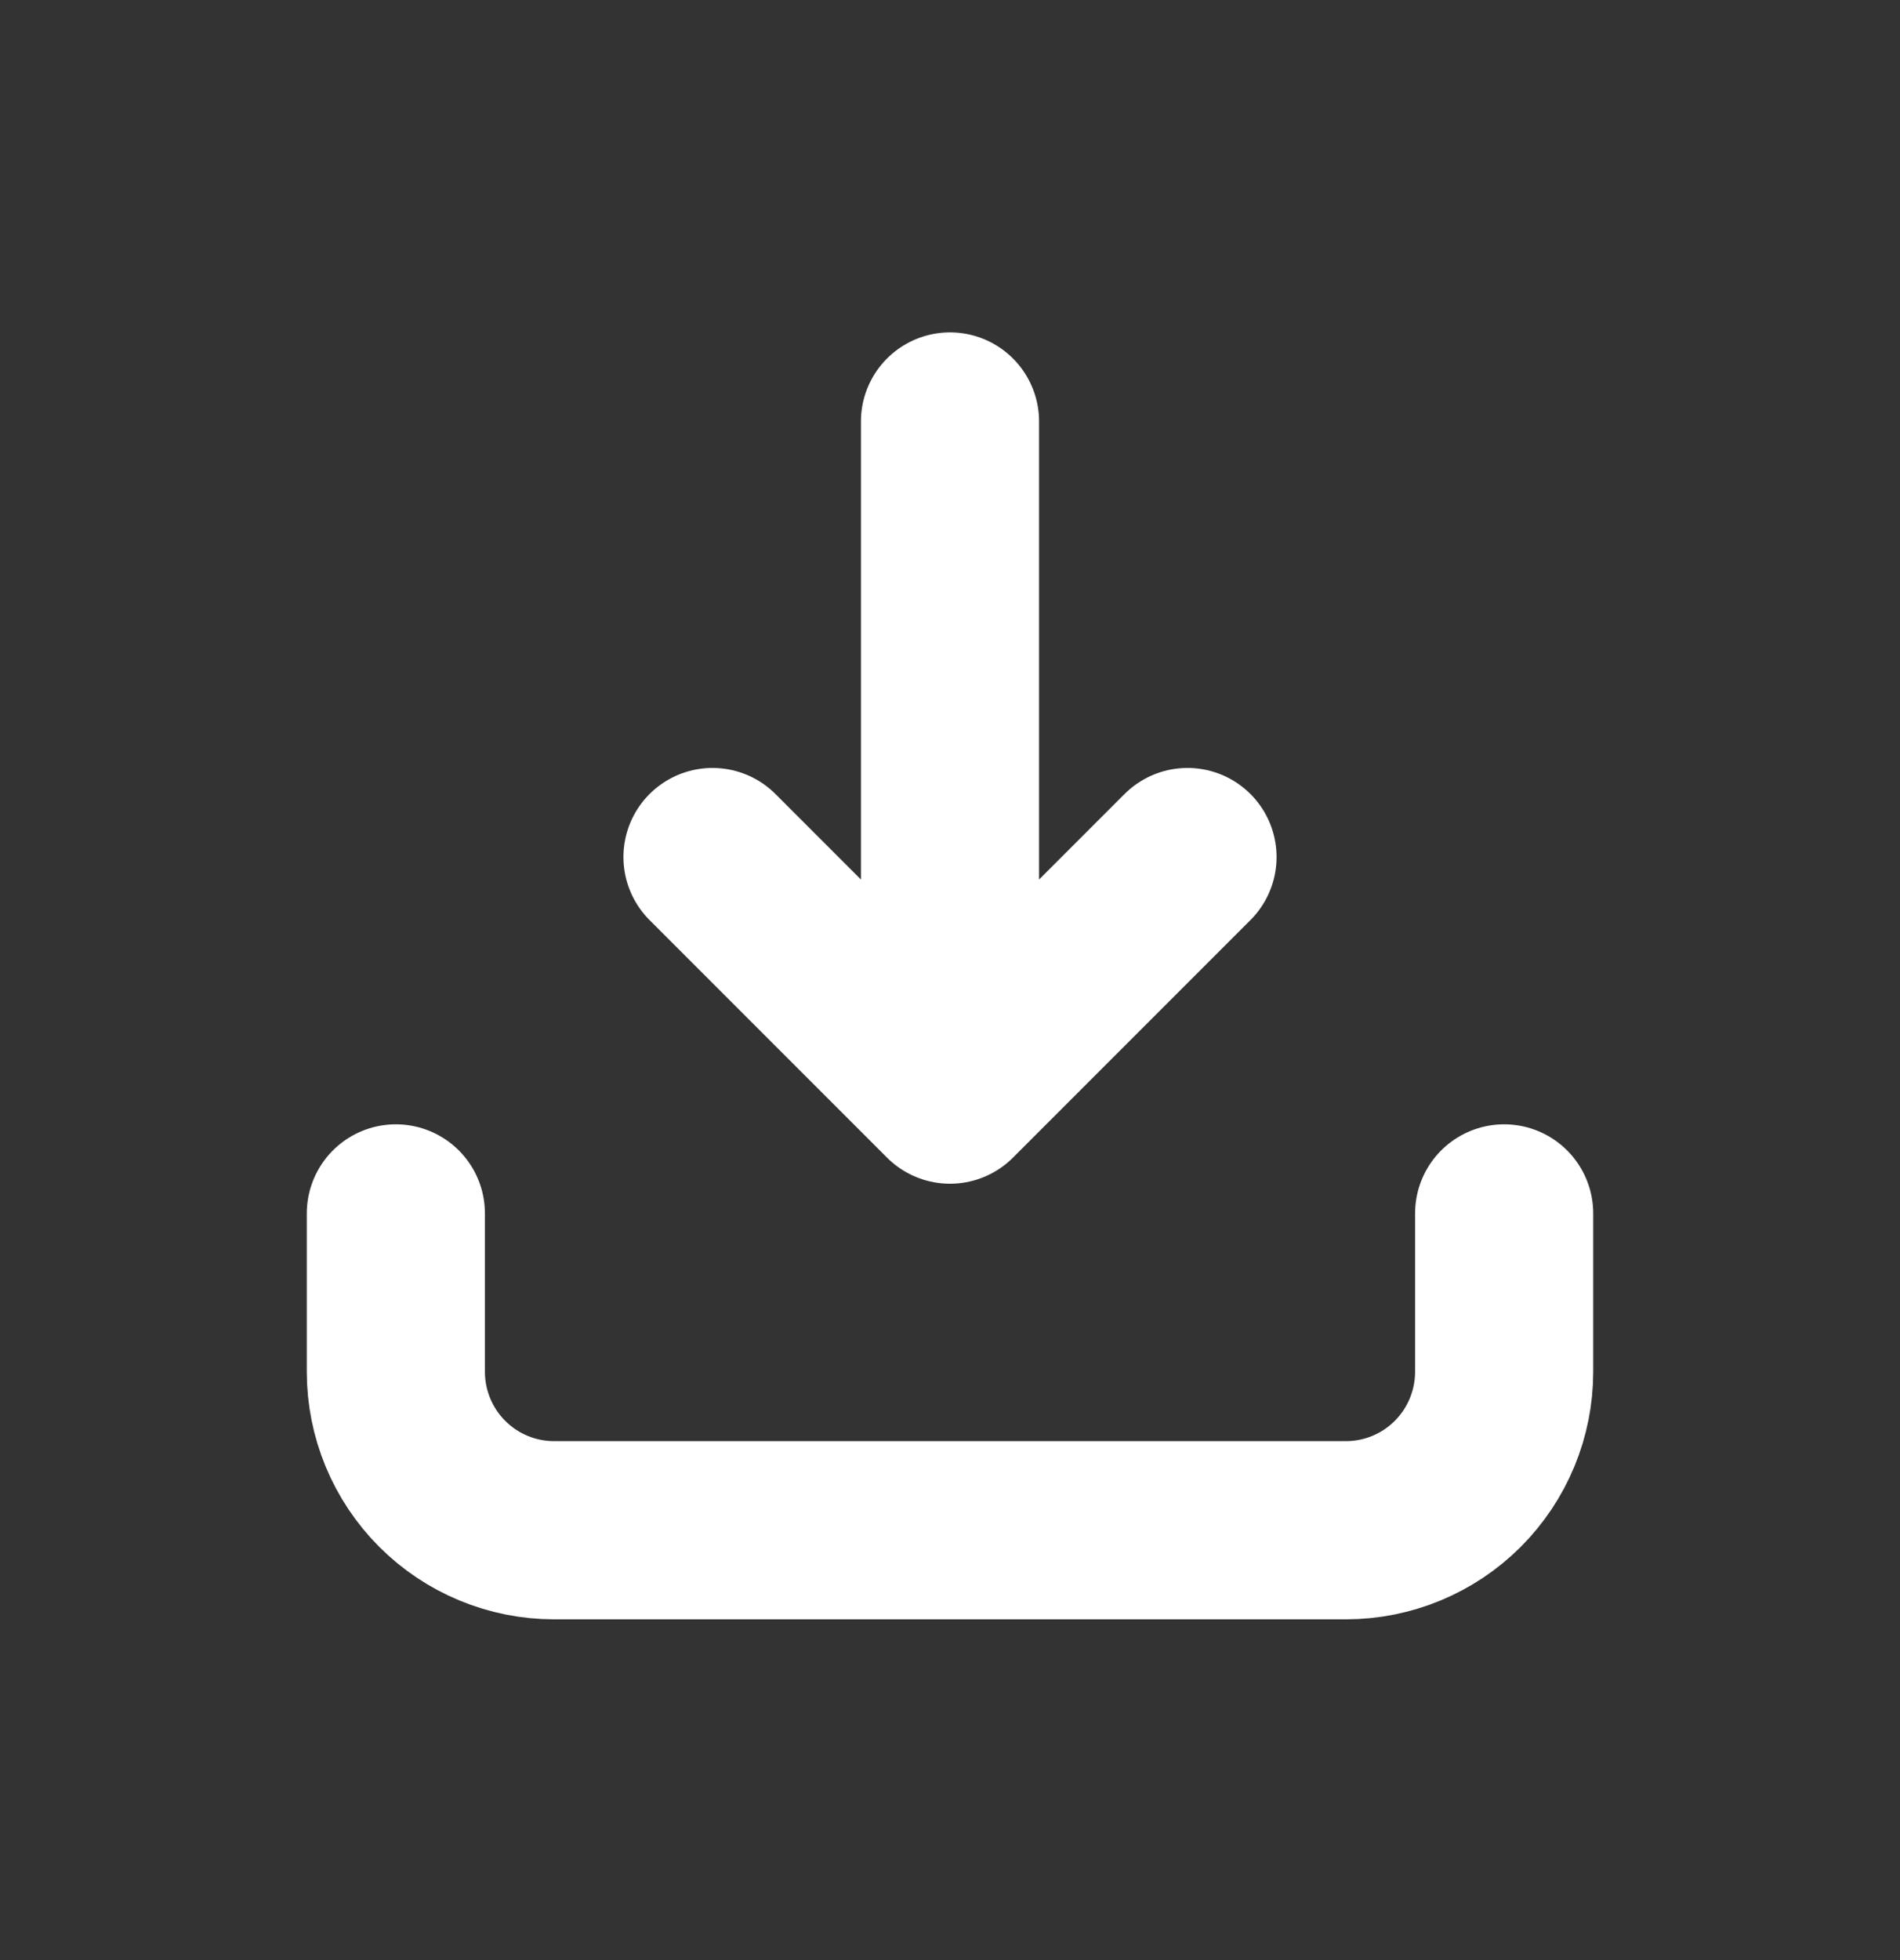
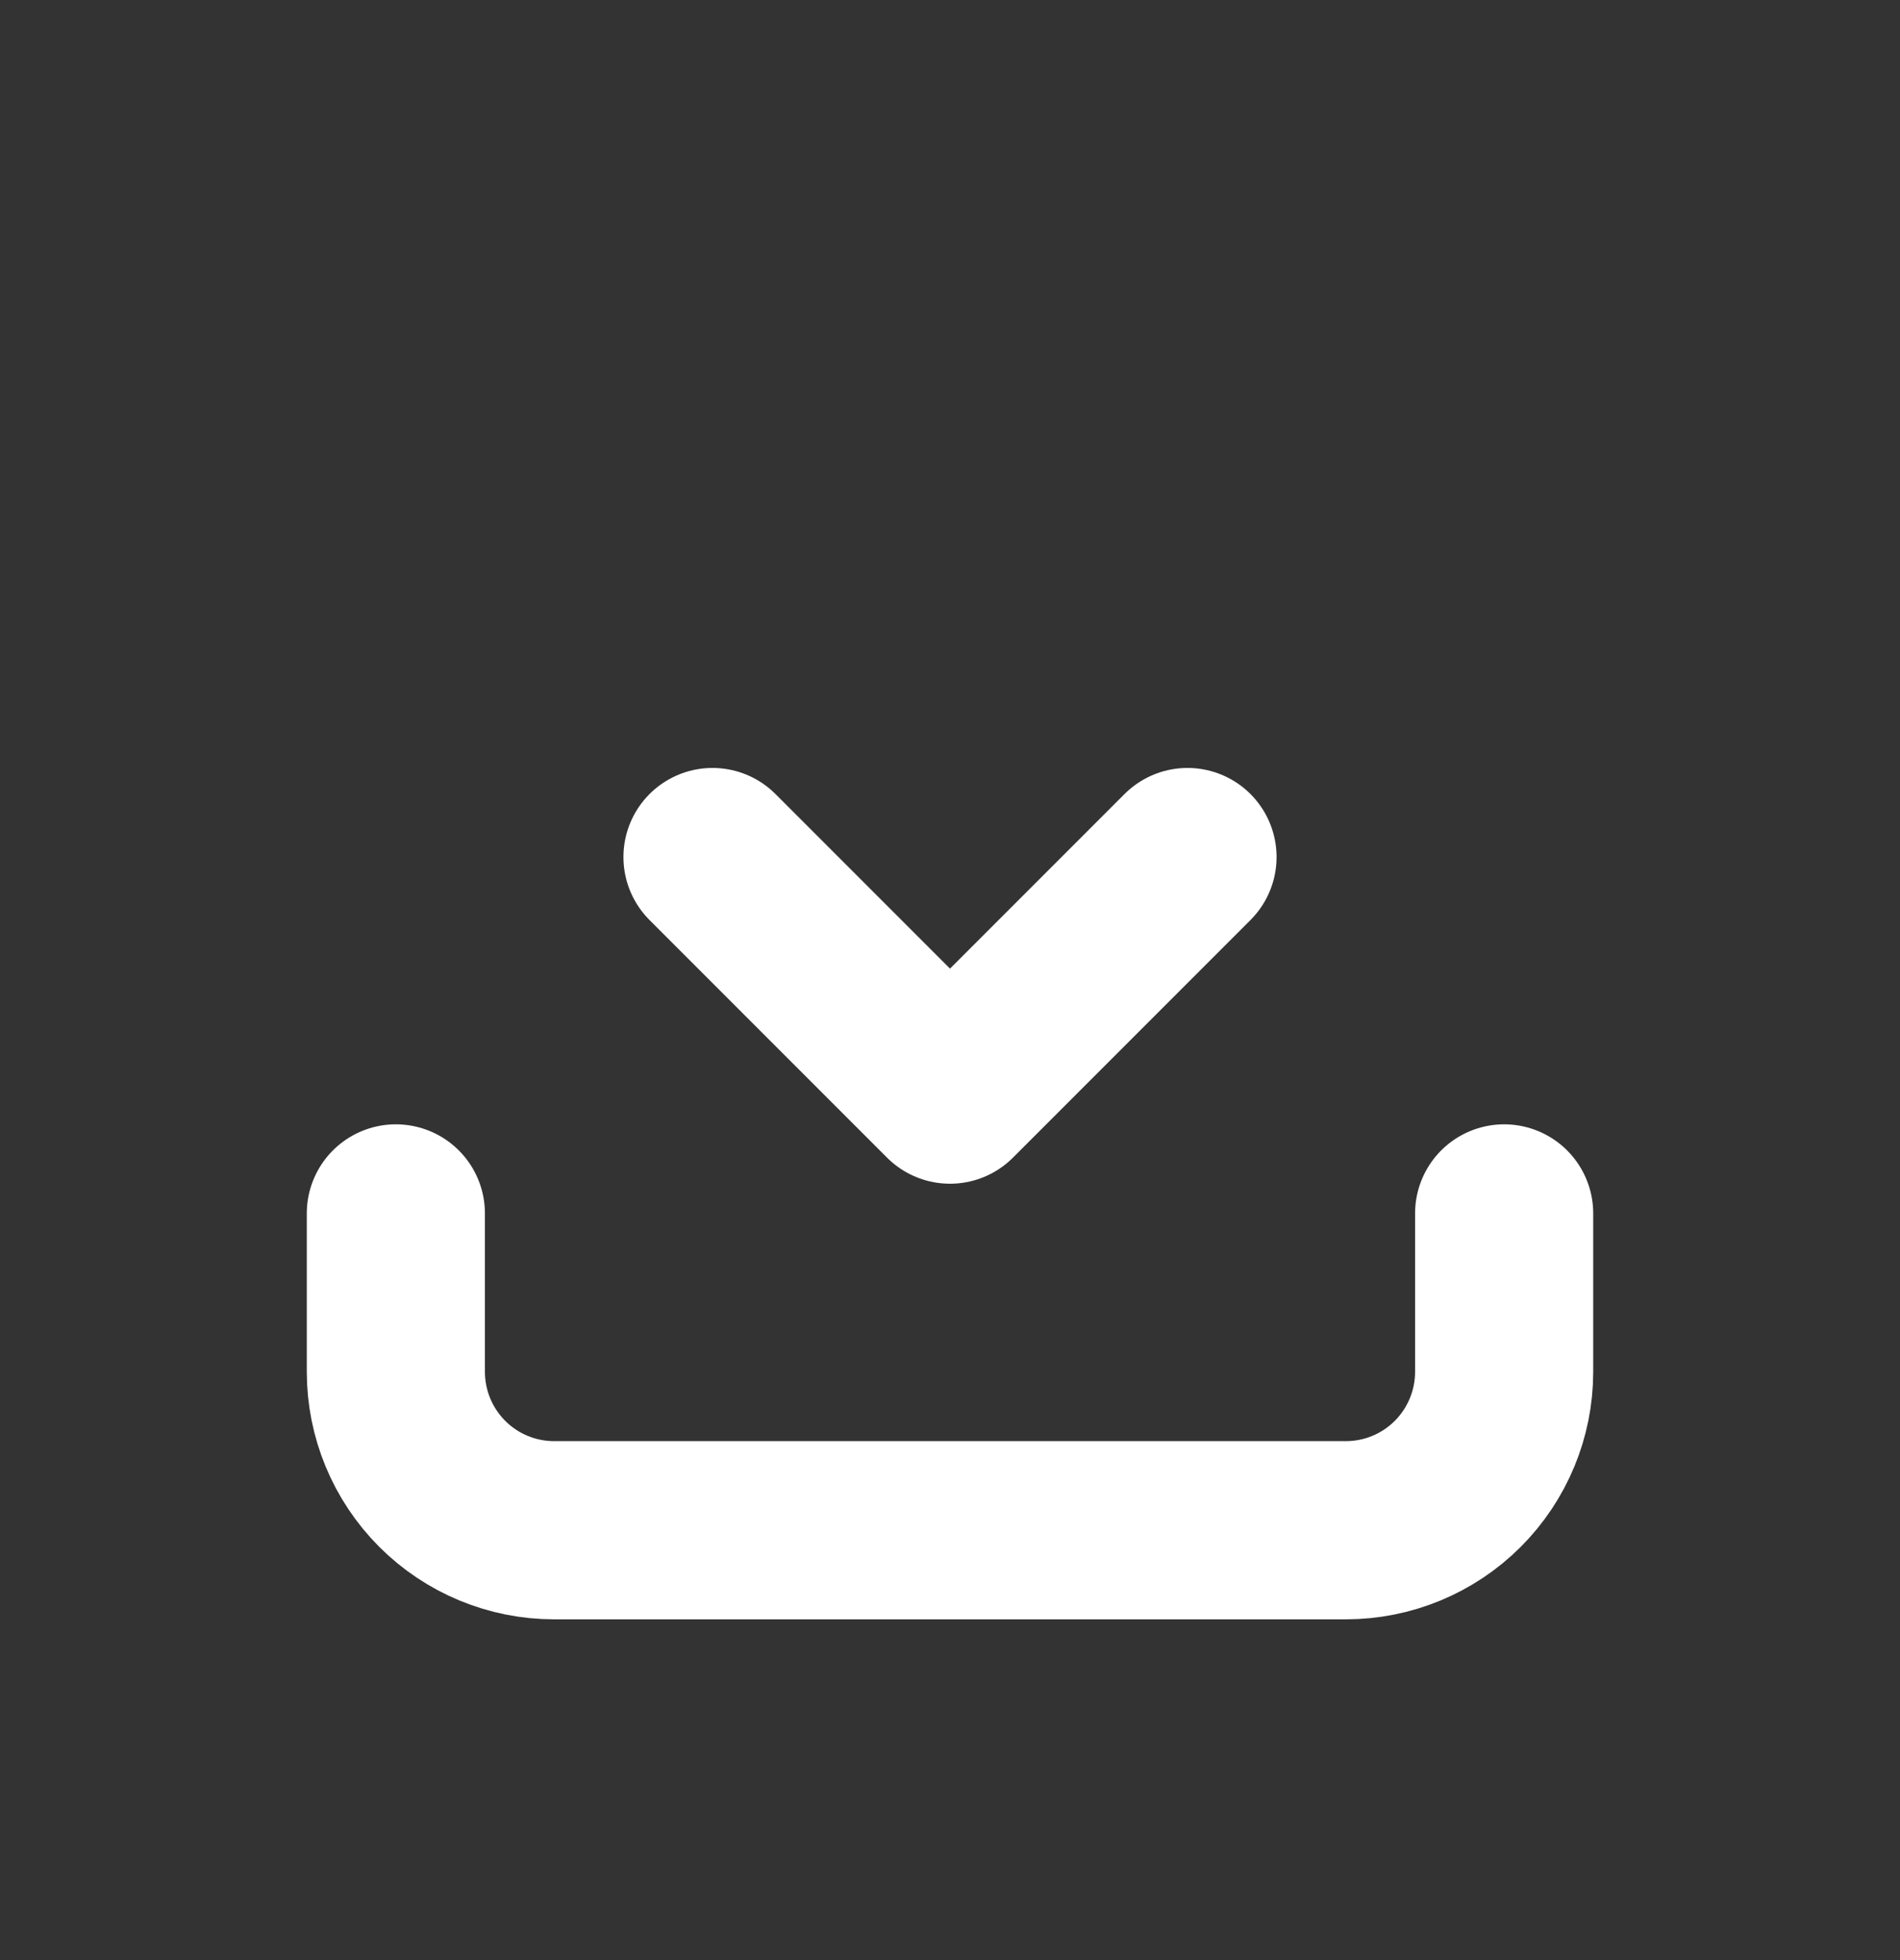
<svg xmlns="http://www.w3.org/2000/svg" width="32" height="33" viewBox="0 0 32 33" fill="none">
  <rect x="0" y="0" width="32" height="33" fill="#333333" stroke="none" />
-   <path d="M16 7.096V18.429M16 18.429L20 14.429M16 18.429L12 14.429M6.667 20.429V23.096C6.667 23.803 6.948 24.481 7.448 24.982C7.948 25.482 8.626 25.763 9.333 25.763H22.667C23.374 25.763 24.052 25.482 24.552 24.982C25.052 24.481 25.333 23.803 25.333 23.096V20.429" stroke="white" stroke-width="3" stroke-linecap="round" stroke-linejoin="round" />
+   <path d="M16 7.096M16 18.429L20 14.429M16 18.429L12 14.429M6.667 20.429V23.096C6.667 23.803 6.948 24.481 7.448 24.982C7.948 25.482 8.626 25.763 9.333 25.763H22.667C23.374 25.763 24.052 25.482 24.552 24.982C25.052 24.481 25.333 23.803 25.333 23.096V20.429" stroke="white" stroke-width="3" stroke-linecap="round" stroke-linejoin="round" />
</svg>